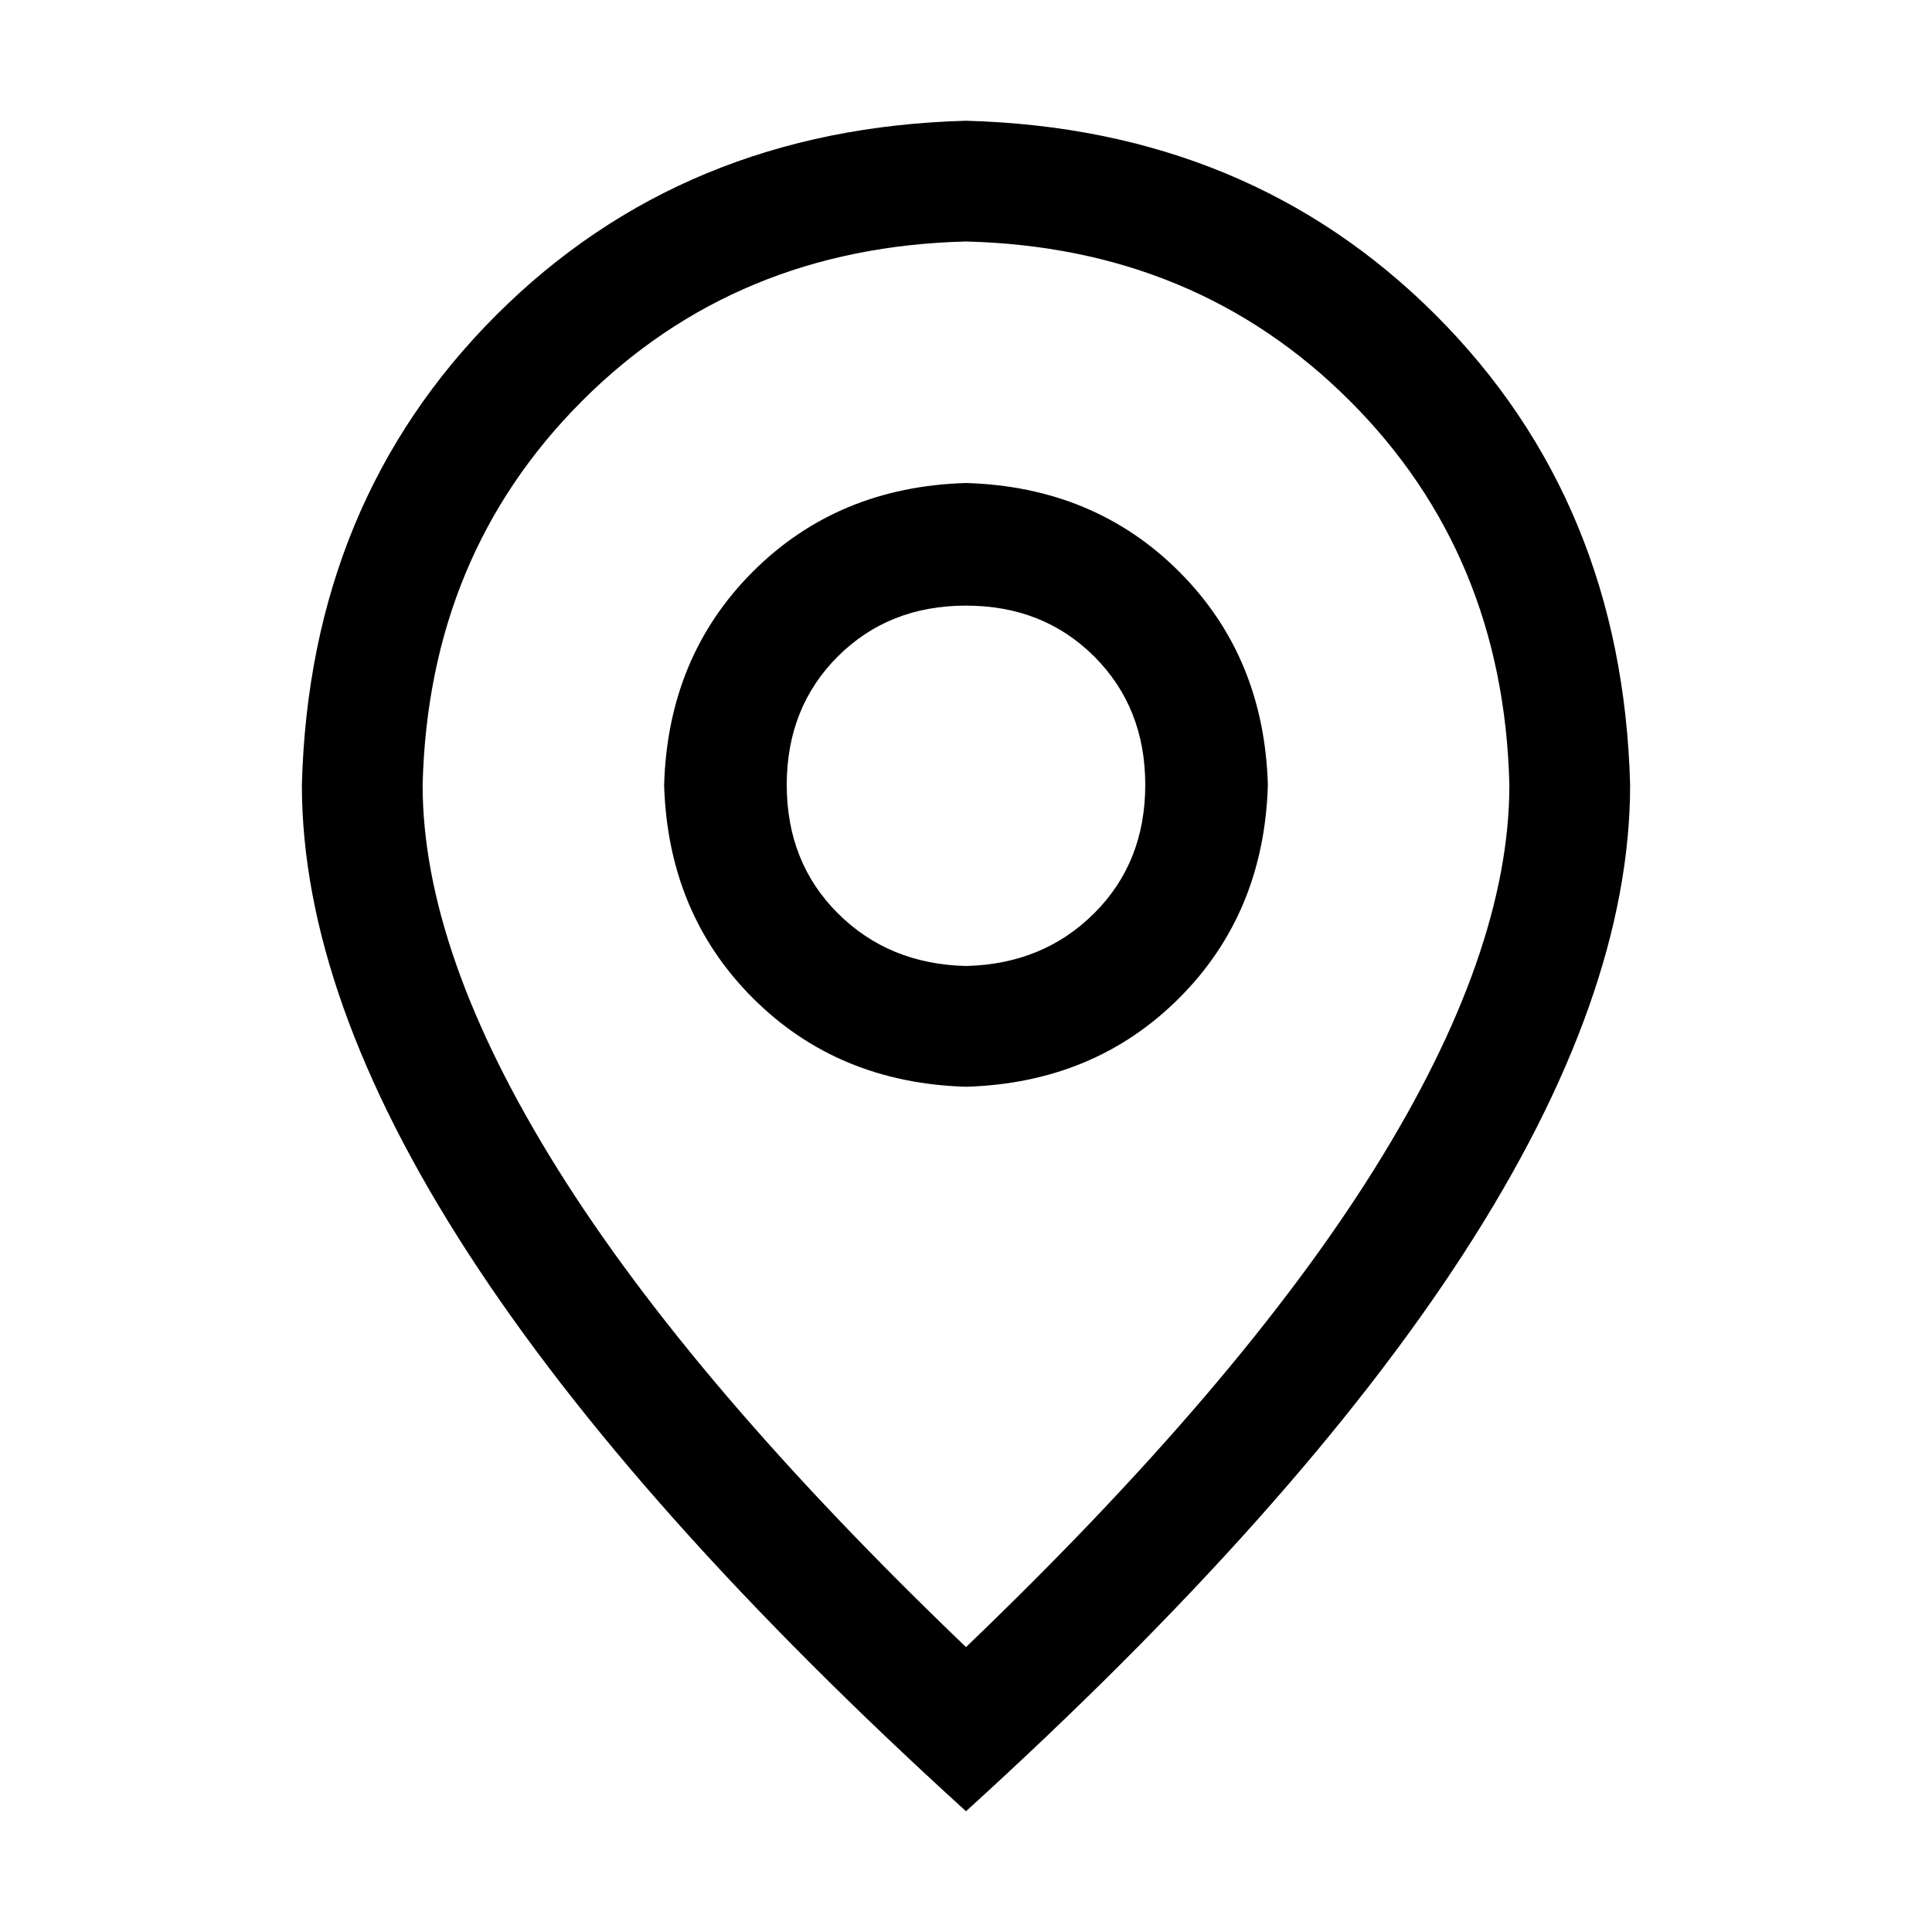
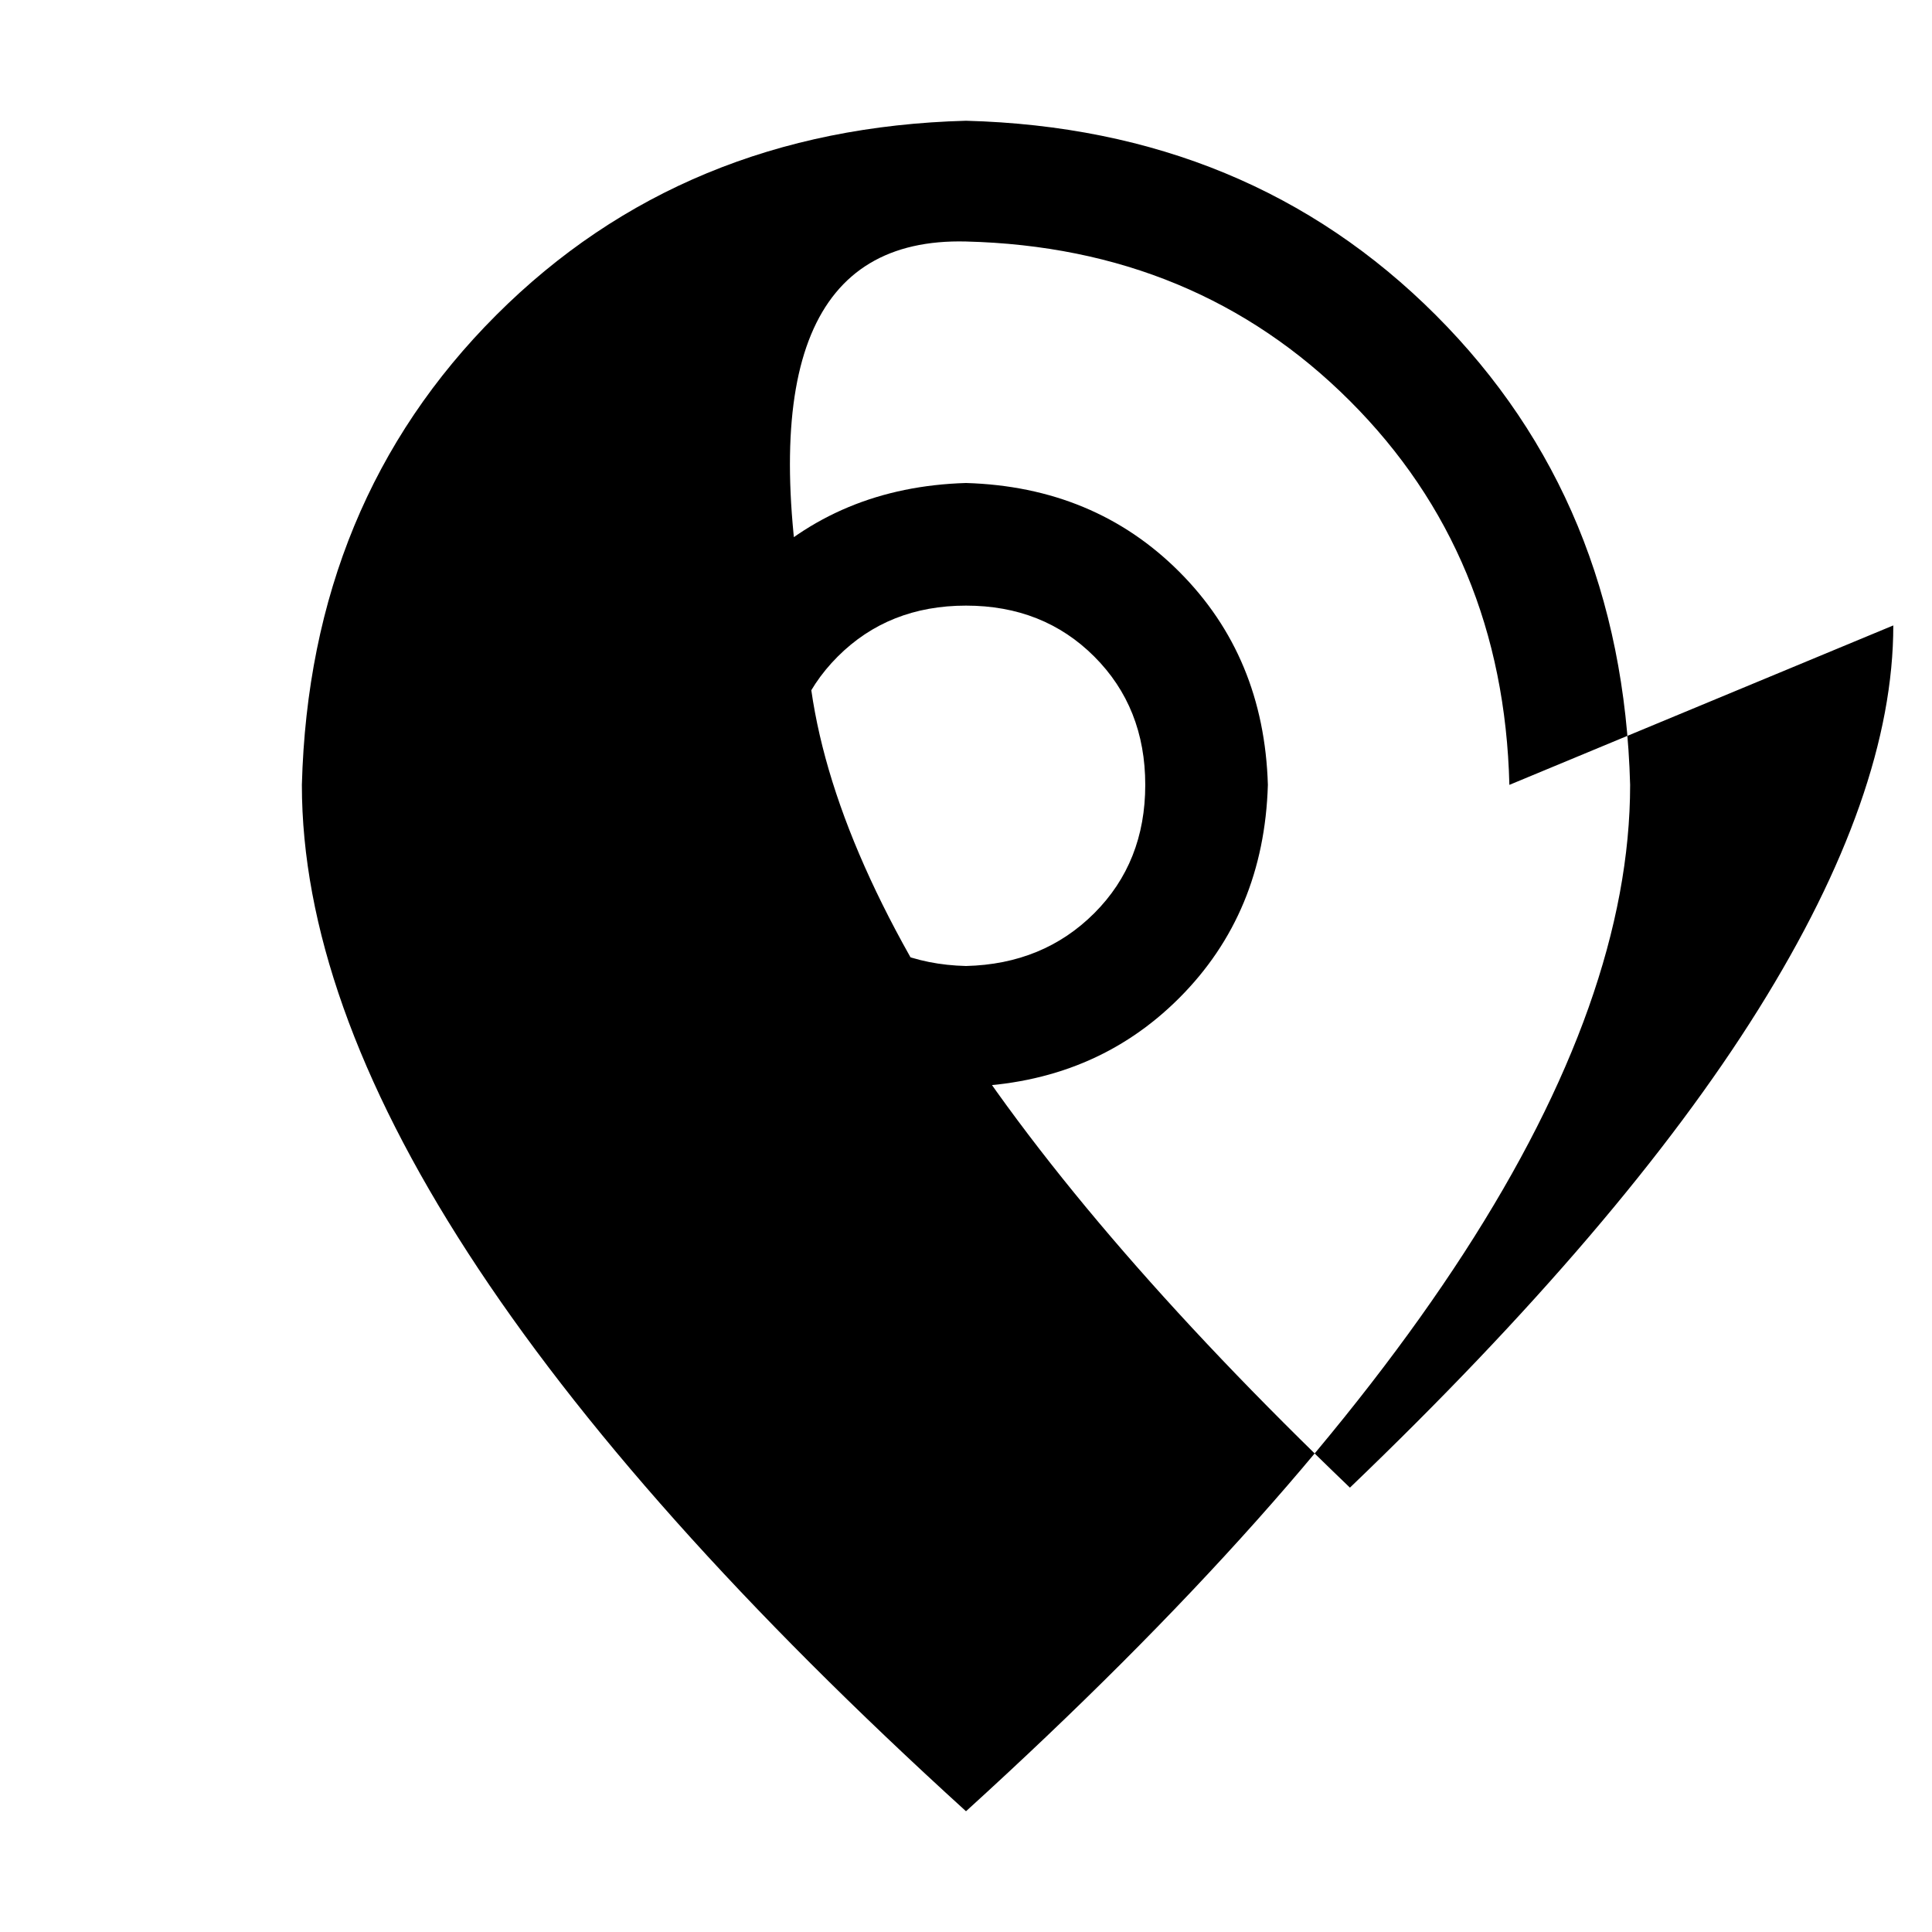
<svg xmlns="http://www.w3.org/2000/svg" version="1.1" width="32" height="32" viewBox="0 0 32 32">
  <title>location-outline</title>
-   <path d="M25 13q-0.094-3.813-2.641-6.359t-6.359-2.641q-3.813 0.094-6.359 2.641t-2.641 6.359q0 2.781 2.234 6.359t6.766 7.922q4.531-4.344 6.766-7.922t2.234-6.359zM16 30q-11-10-11-17 0.125-4.688 3.219-7.781t7.781-3.219q4.688 0.125 7.781 3.219t3.219 7.781q0 7-11 17zM16 16q1.281-0.031 2.125-0.875t0.844-2.125-0.844-2.125-2.125-0.844-2.125 0.844-0.844 2.125 0.844 2.125 2.125 0.875zM16 18q-2.125-0.063-3.531-1.469t-1.469-3.531q0.063-2.125 1.469-3.531t3.531-1.469q2.125 0.063 3.531 1.469t1.469 3.531q-0.063 2.125-1.469 3.531t-3.531 1.469z" />
+   <path d="M25 13q-0.094-3.813-2.641-6.359t-6.359-2.641t-2.641 6.359q0 2.781 2.234 6.359t6.766 7.922q4.531-4.344 6.766-7.922t2.234-6.359zM16 30q-11-10-11-17 0.125-4.688 3.219-7.781t7.781-3.219q4.688 0.125 7.781 3.219t3.219 7.781q0 7-11 17zM16 16q1.281-0.031 2.125-0.875t0.844-2.125-0.844-2.125-2.125-0.844-2.125 0.844-0.844 2.125 0.844 2.125 2.125 0.875zM16 18q-2.125-0.063-3.531-1.469t-1.469-3.531q0.063-2.125 1.469-3.531t3.531-1.469q2.125 0.063 3.531 1.469t1.469 3.531q-0.063 2.125-1.469 3.531t-3.531 1.469z" />
</svg>